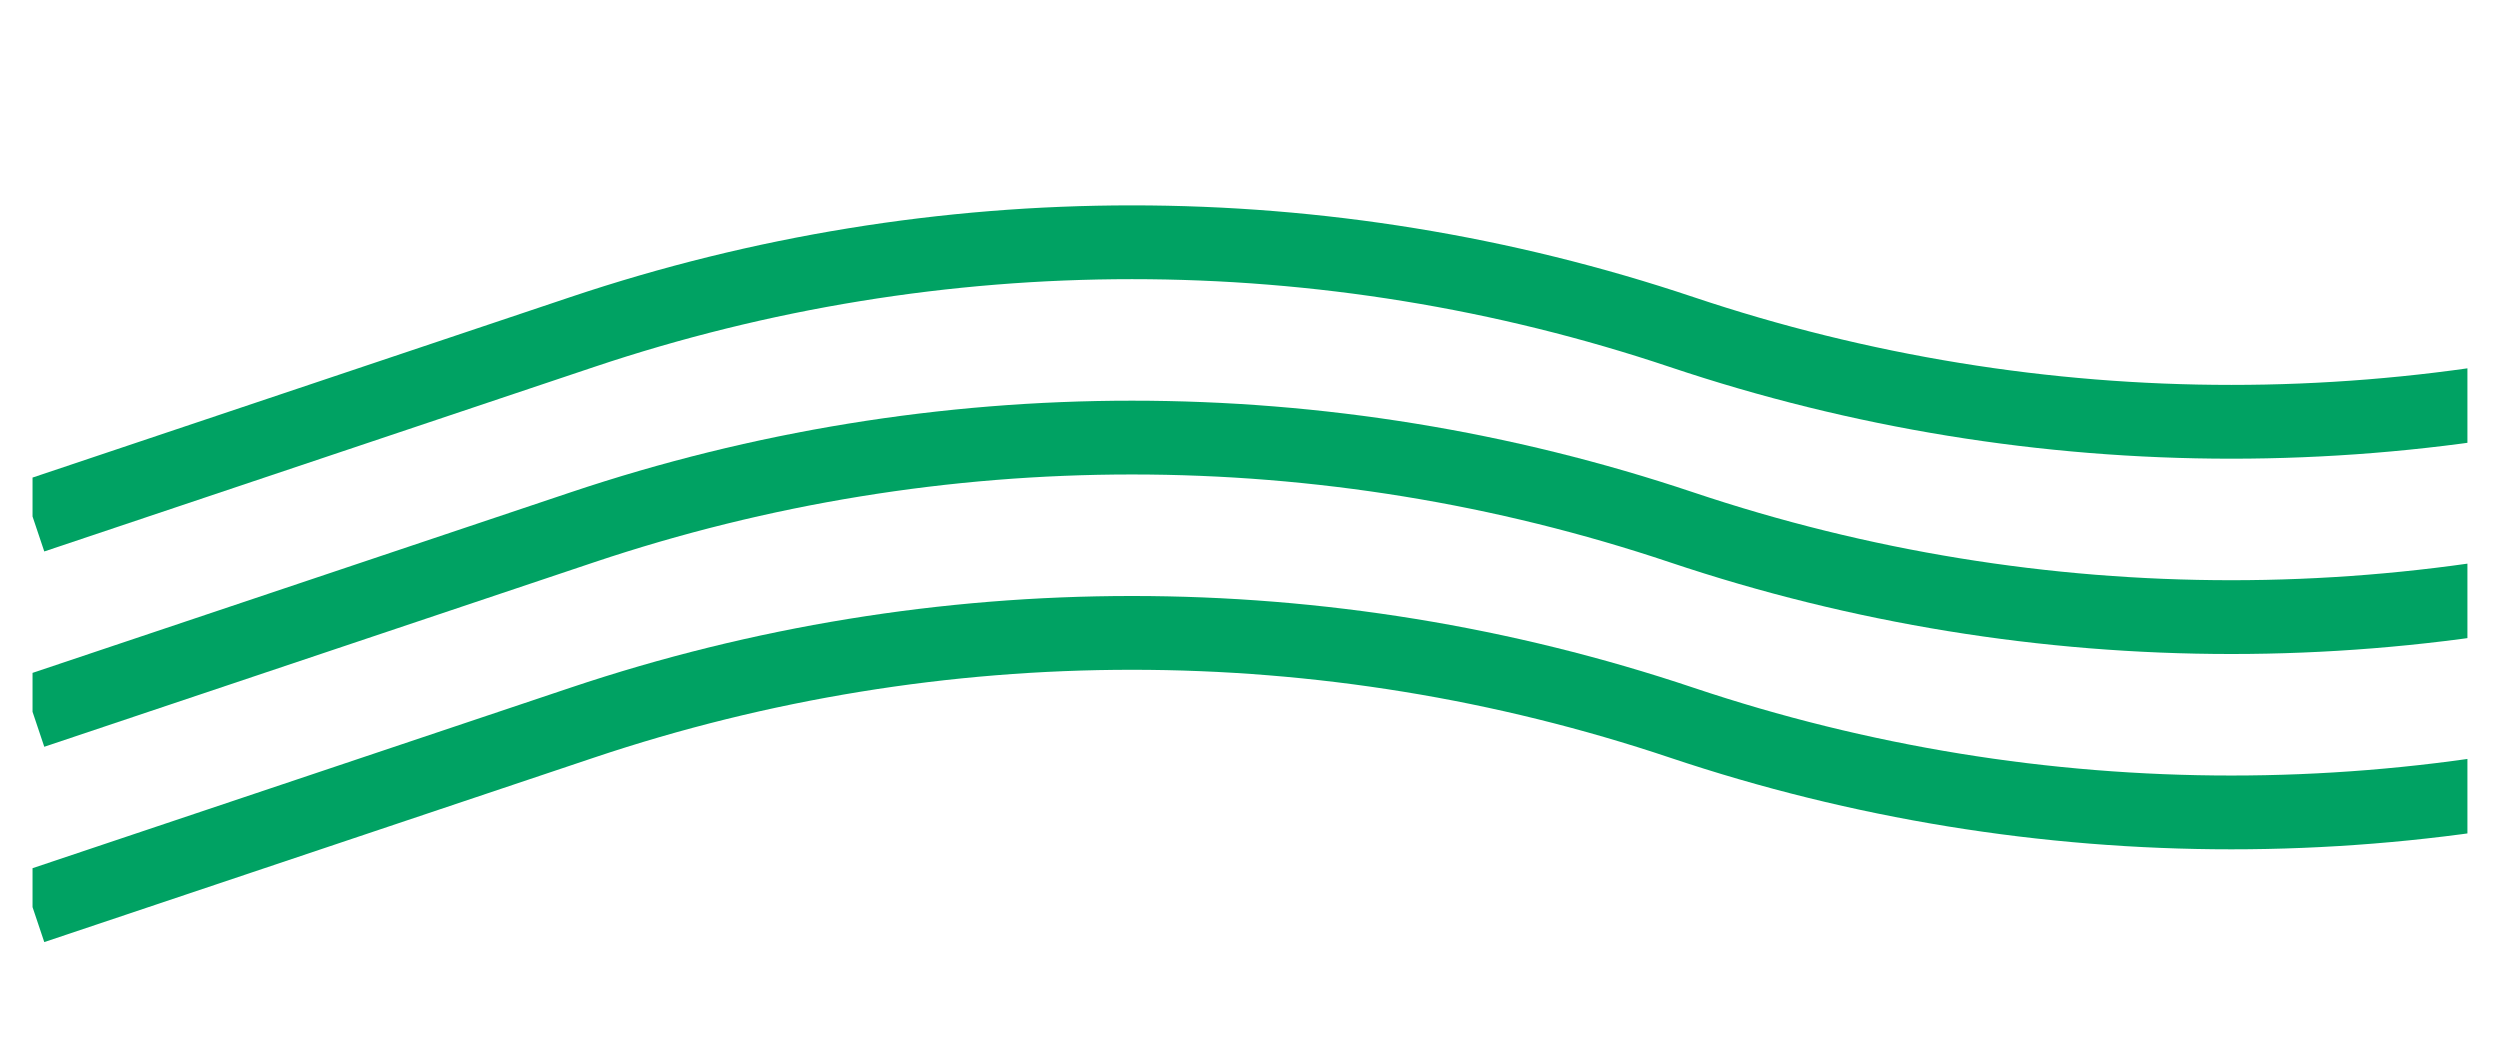
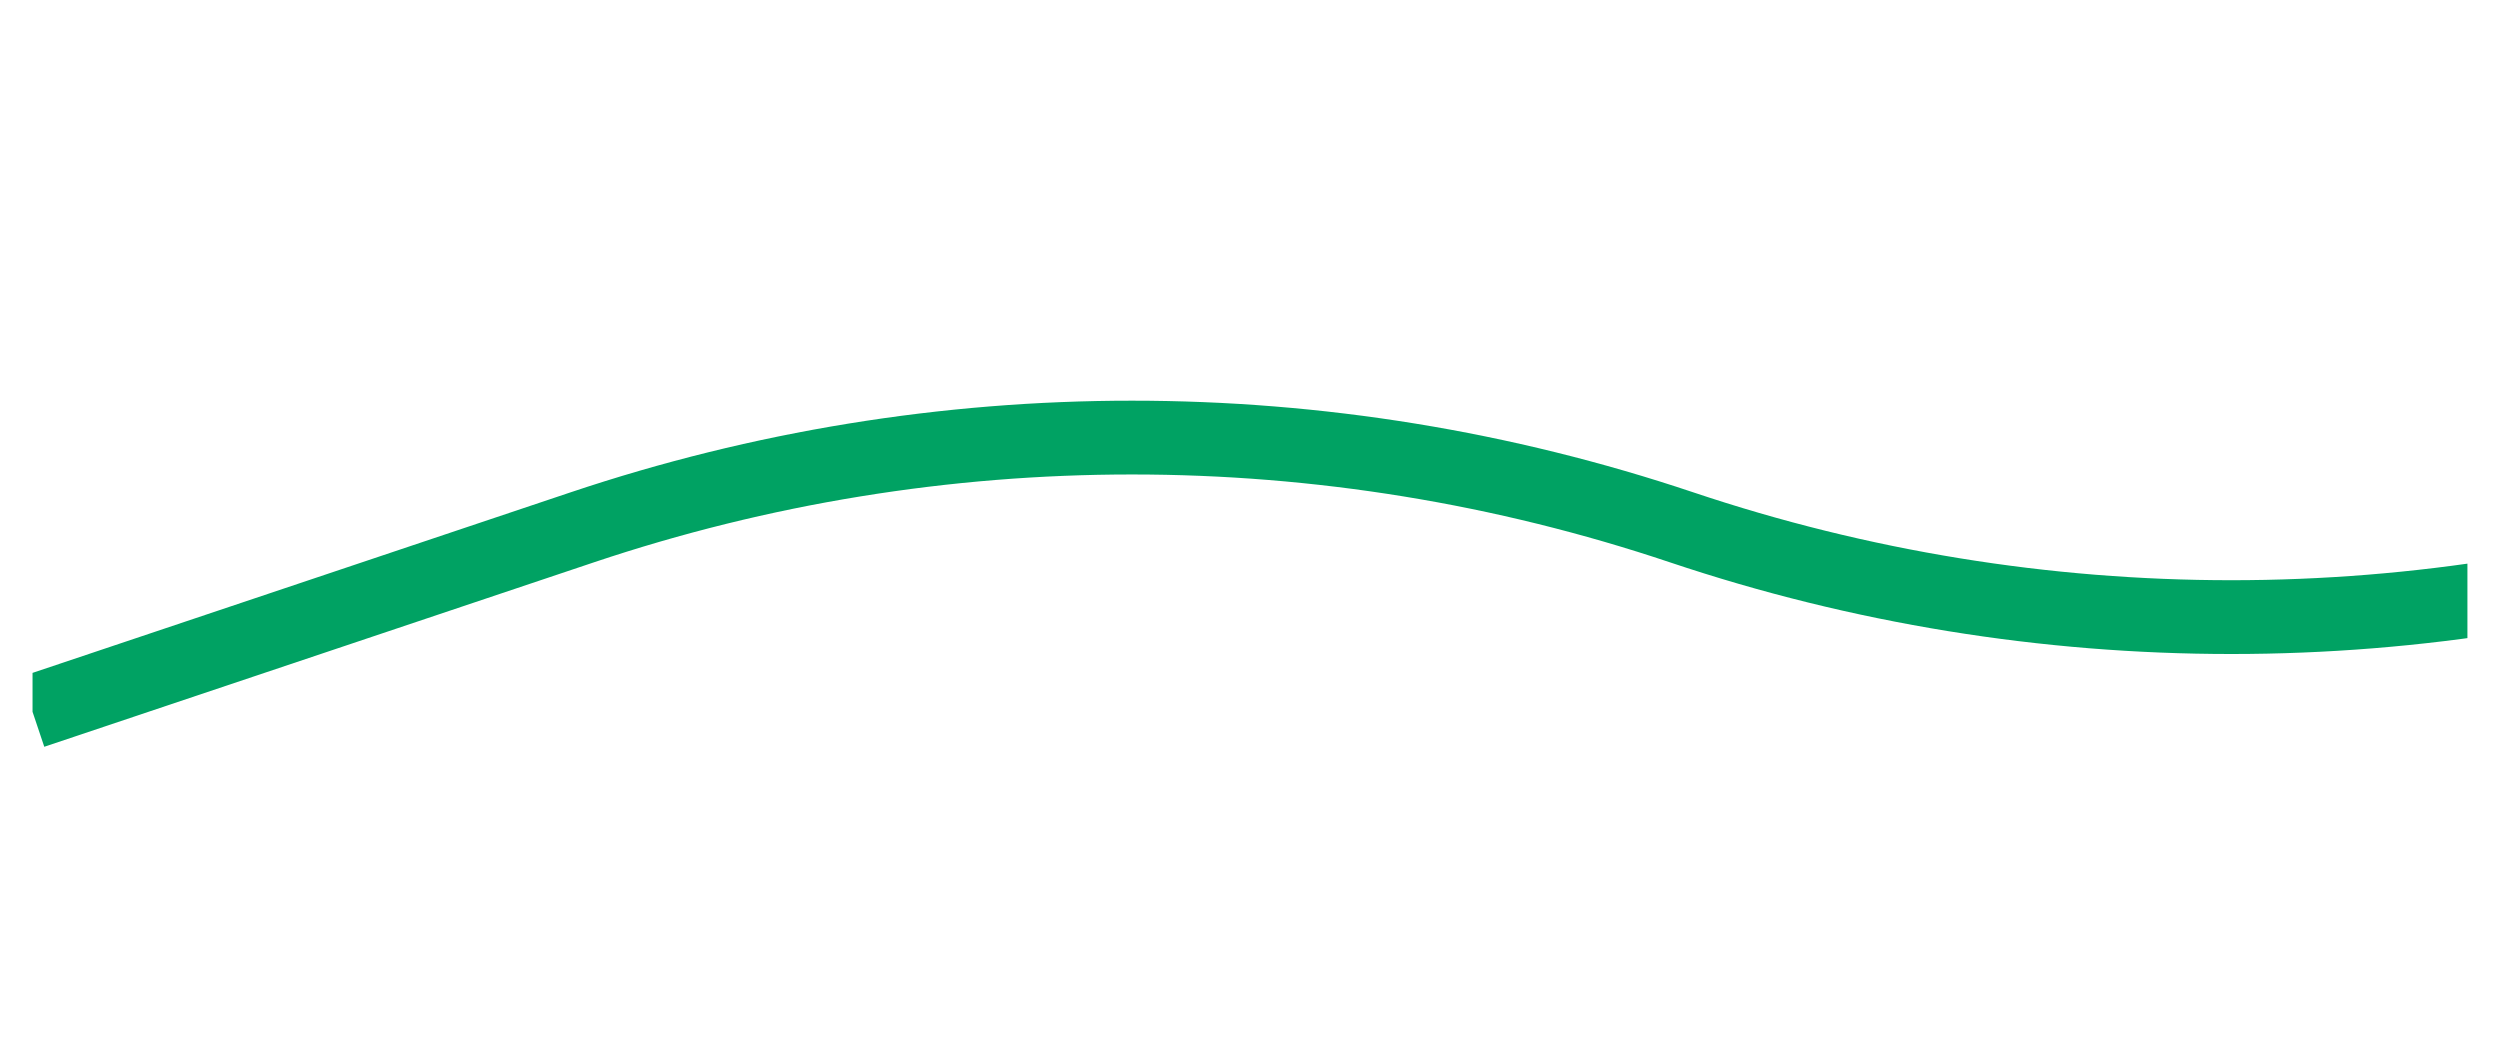
<svg xmlns="http://www.w3.org/2000/svg" fill="none" viewBox="0 0 64 27" height="27" width="64">
  <g clip-path="url(#clip0_62_2513)">
-     <path stroke-width="1.889" stroke="#00A263" d="M0.833 13.222L14.905 8.5C24.037 5.436 33.919 5.436 43.05 8.5V8.5C52.181 11.564 62.063 11.564 71.194 8.5V8.5C80.326 5.436 90.207 5.436 99.339 8.5V8.5C108.47 11.564 118.352 11.564 127.483 8.5V8.5C136.615 5.436 146.496 5.436 155.628 8.5V8.5C164.759 11.564 174.641 11.564 183.772 8.5V8.5C192.903 5.436 202.785 5.436 211.917 8.5V8.5C221.048 11.564 230.93 11.564 240.061 8.5V8.5C249.192 5.436 259.074 5.436 268.205 8.5V8.5C277.337 11.564 287.219 11.564 296.35 8.5V8.5C305.481 5.436 315.363 5.436 324.494 8.5V8.5C333.626 11.564 343.508 11.564 352.639 8.5V8.5C361.77 5.436 371.652 5.436 380.783 8.5V8.5C389.915 11.564 399.796 11.564 408.928 8.5V8.5C418.059 5.436 427.941 5.436 437.072 8.5V8.5C446.203 11.564 456.085 11.564 465.217 8.5V8.5C474.348 5.436 484.23 5.436 493.361 8.5V8.5C502.492 11.564 512.374 11.564 521.505 8.5V8.5C530.637 5.436 540.519 5.436 549.65 8.5L563.722 13.222" />
-   </g>
+     </g>
  <g clip-path="url(#clip1_62_2513)">
    <path stroke-width="1.889" stroke="#00A263" d="M0.833 18.222L14.905 13.5C24.037 10.436 33.919 10.436 43.05 13.5V13.5C52.181 16.564 62.063 16.564 71.194 13.5V13.5C80.326 10.436 90.207 10.436 99.339 13.5V13.5C108.47 16.564 118.352 16.564 127.483 13.5V13.5C136.615 10.436 146.496 10.436 155.628 13.5V13.5C164.759 16.564 174.641 16.564 183.772 13.5V13.5C192.903 10.436 202.785 10.436 211.917 13.5V13.5C221.048 16.564 230.93 16.564 240.061 13.5V13.5C249.192 10.436 259.074 10.436 268.205 13.5V13.5C277.337 16.564 287.219 16.564 296.35 13.5V13.5C305.481 10.436 315.363 10.436 324.494 13.5V13.5C333.626 16.564 343.508 16.564 352.639 13.5V13.5C361.77 10.436 371.652 10.436 380.783 13.5V13.5C389.915 16.564 399.796 16.564 408.928 13.5V13.5C418.059 10.436 427.941 10.436 437.072 13.5V13.5C446.203 16.564 456.085 16.564 465.217 13.5V13.5C474.348 10.436 484.23 10.436 493.361 13.5V13.5C502.492 16.564 512.374 16.564 521.505 13.5V13.5C530.637 10.436 540.519 10.436 549.65 13.5L563.722 18.222" />
  </g>
  <g clip-path="url(#clip2_62_2513)">
    <path stroke-width="1.889" stroke="#00A263" d="M0.833 23.222L14.905 18.5C24.037 15.436 33.919 15.436 43.05 18.5V18.5C52.181 21.564 62.063 21.564 71.194 18.5V18.5C80.326 15.436 90.207 15.436 99.339 18.5V18.5C108.47 21.564 118.352 21.564 127.483 18.5V18.5C136.615 15.436 146.496 15.436 155.628 18.5V18.5C164.759 21.564 174.641 21.564 183.772 18.5V18.5C192.903 15.436 202.785 15.436 211.917 18.5V18.5C221.048 21.564 230.93 21.564 240.061 18.5V18.5C249.192 15.436 259.074 15.436 268.205 18.5V18.5C277.337 21.564 287.219 21.564 296.35 18.5V18.5C305.481 15.436 315.363 15.436 324.494 18.5V18.5C333.626 21.564 343.508 21.564 352.639 18.5V18.5C361.77 15.436 371.652 15.436 380.783 18.5V18.5C389.915 21.564 399.796 21.564 408.928 18.5V18.5C418.059 15.436 427.941 15.436 437.072 18.5V18.5C446.203 21.564 456.085 21.564 465.217 18.5V18.5C474.348 15.436 484.23 15.436 493.361 18.5V18.5C502.492 21.564 512.374 21.564 521.505 18.5V18.5C530.637 15.436 540.519 15.436 549.65 18.5L563.722 23.222" />
  </g>
  <defs>
    <clipPath id="clip0_62_2513">
-       <rect transform="translate(0.833)" fill="white" height="17" width="62.333" />
-     </clipPath>
+       </clipPath>
    <clipPath id="clip1_62_2513">
      <rect transform="translate(0.833 5)" fill="white" height="17" width="62.333" />
    </clipPath>
    <clipPath id="clip2_62_2513">
-       <rect transform="translate(0.833 10)" fill="white" height="17" width="62.333" />
-     </clipPath>
+       </clipPath>
  </defs>
</svg>